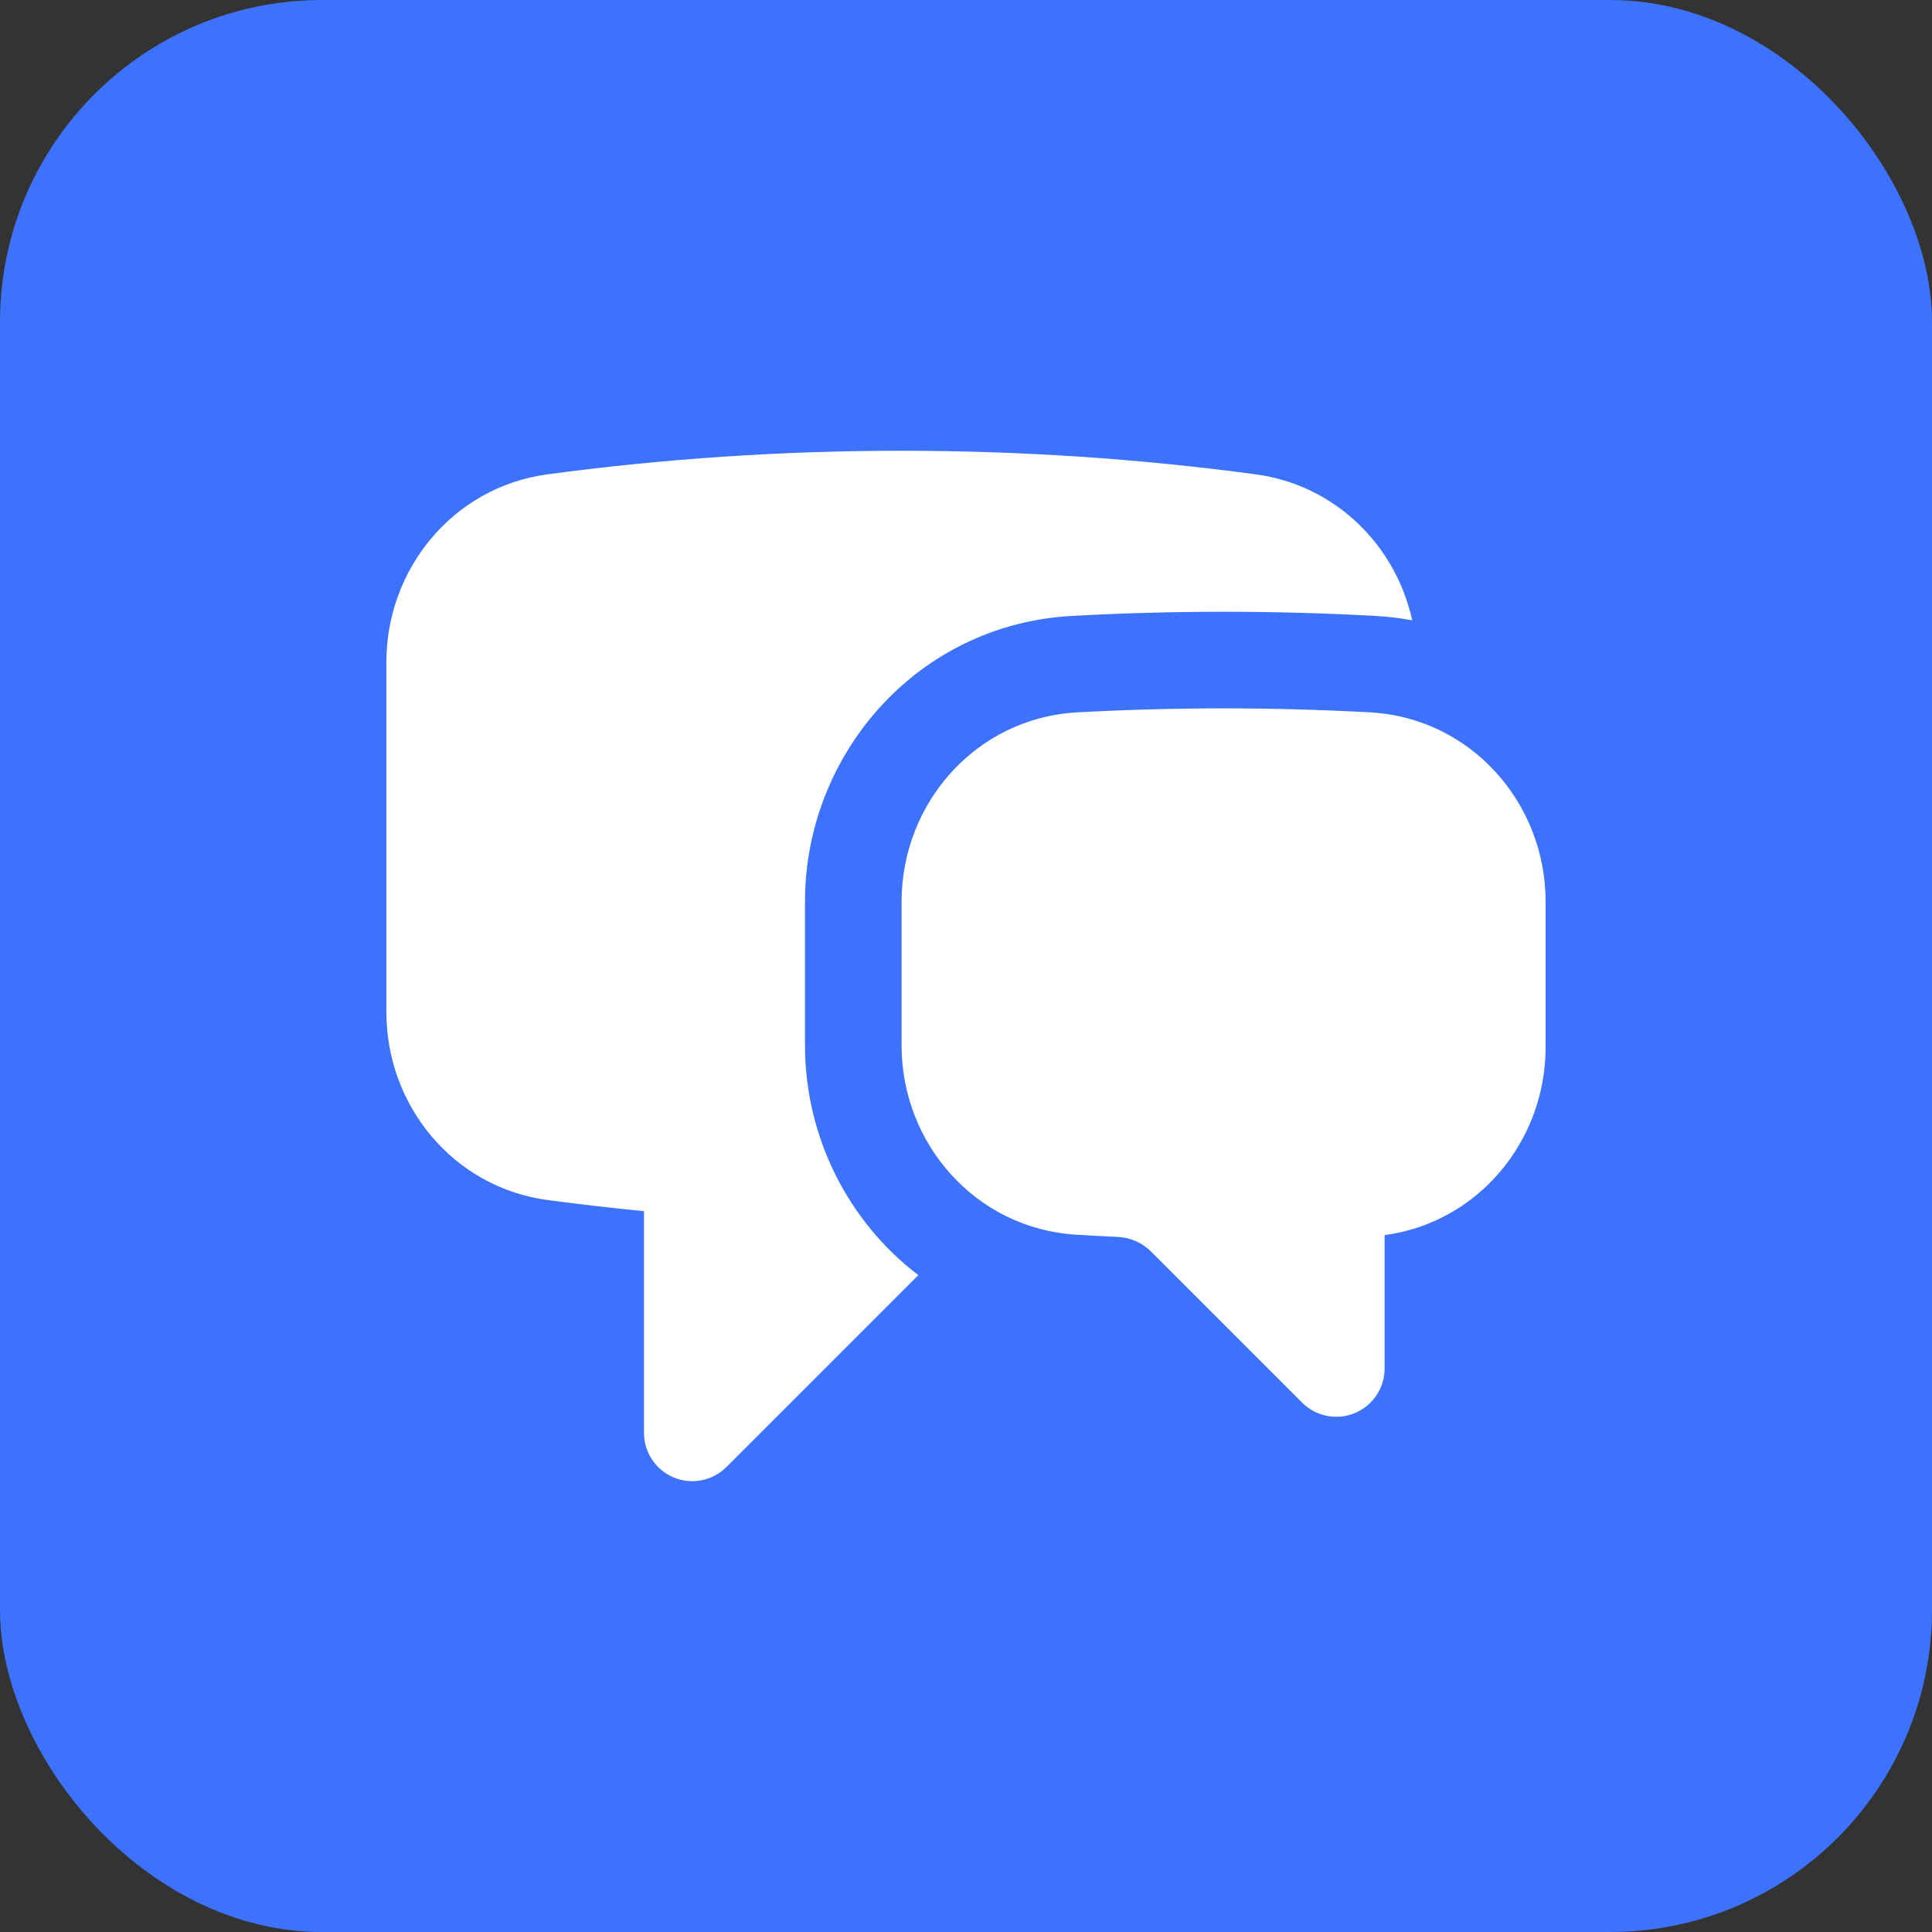
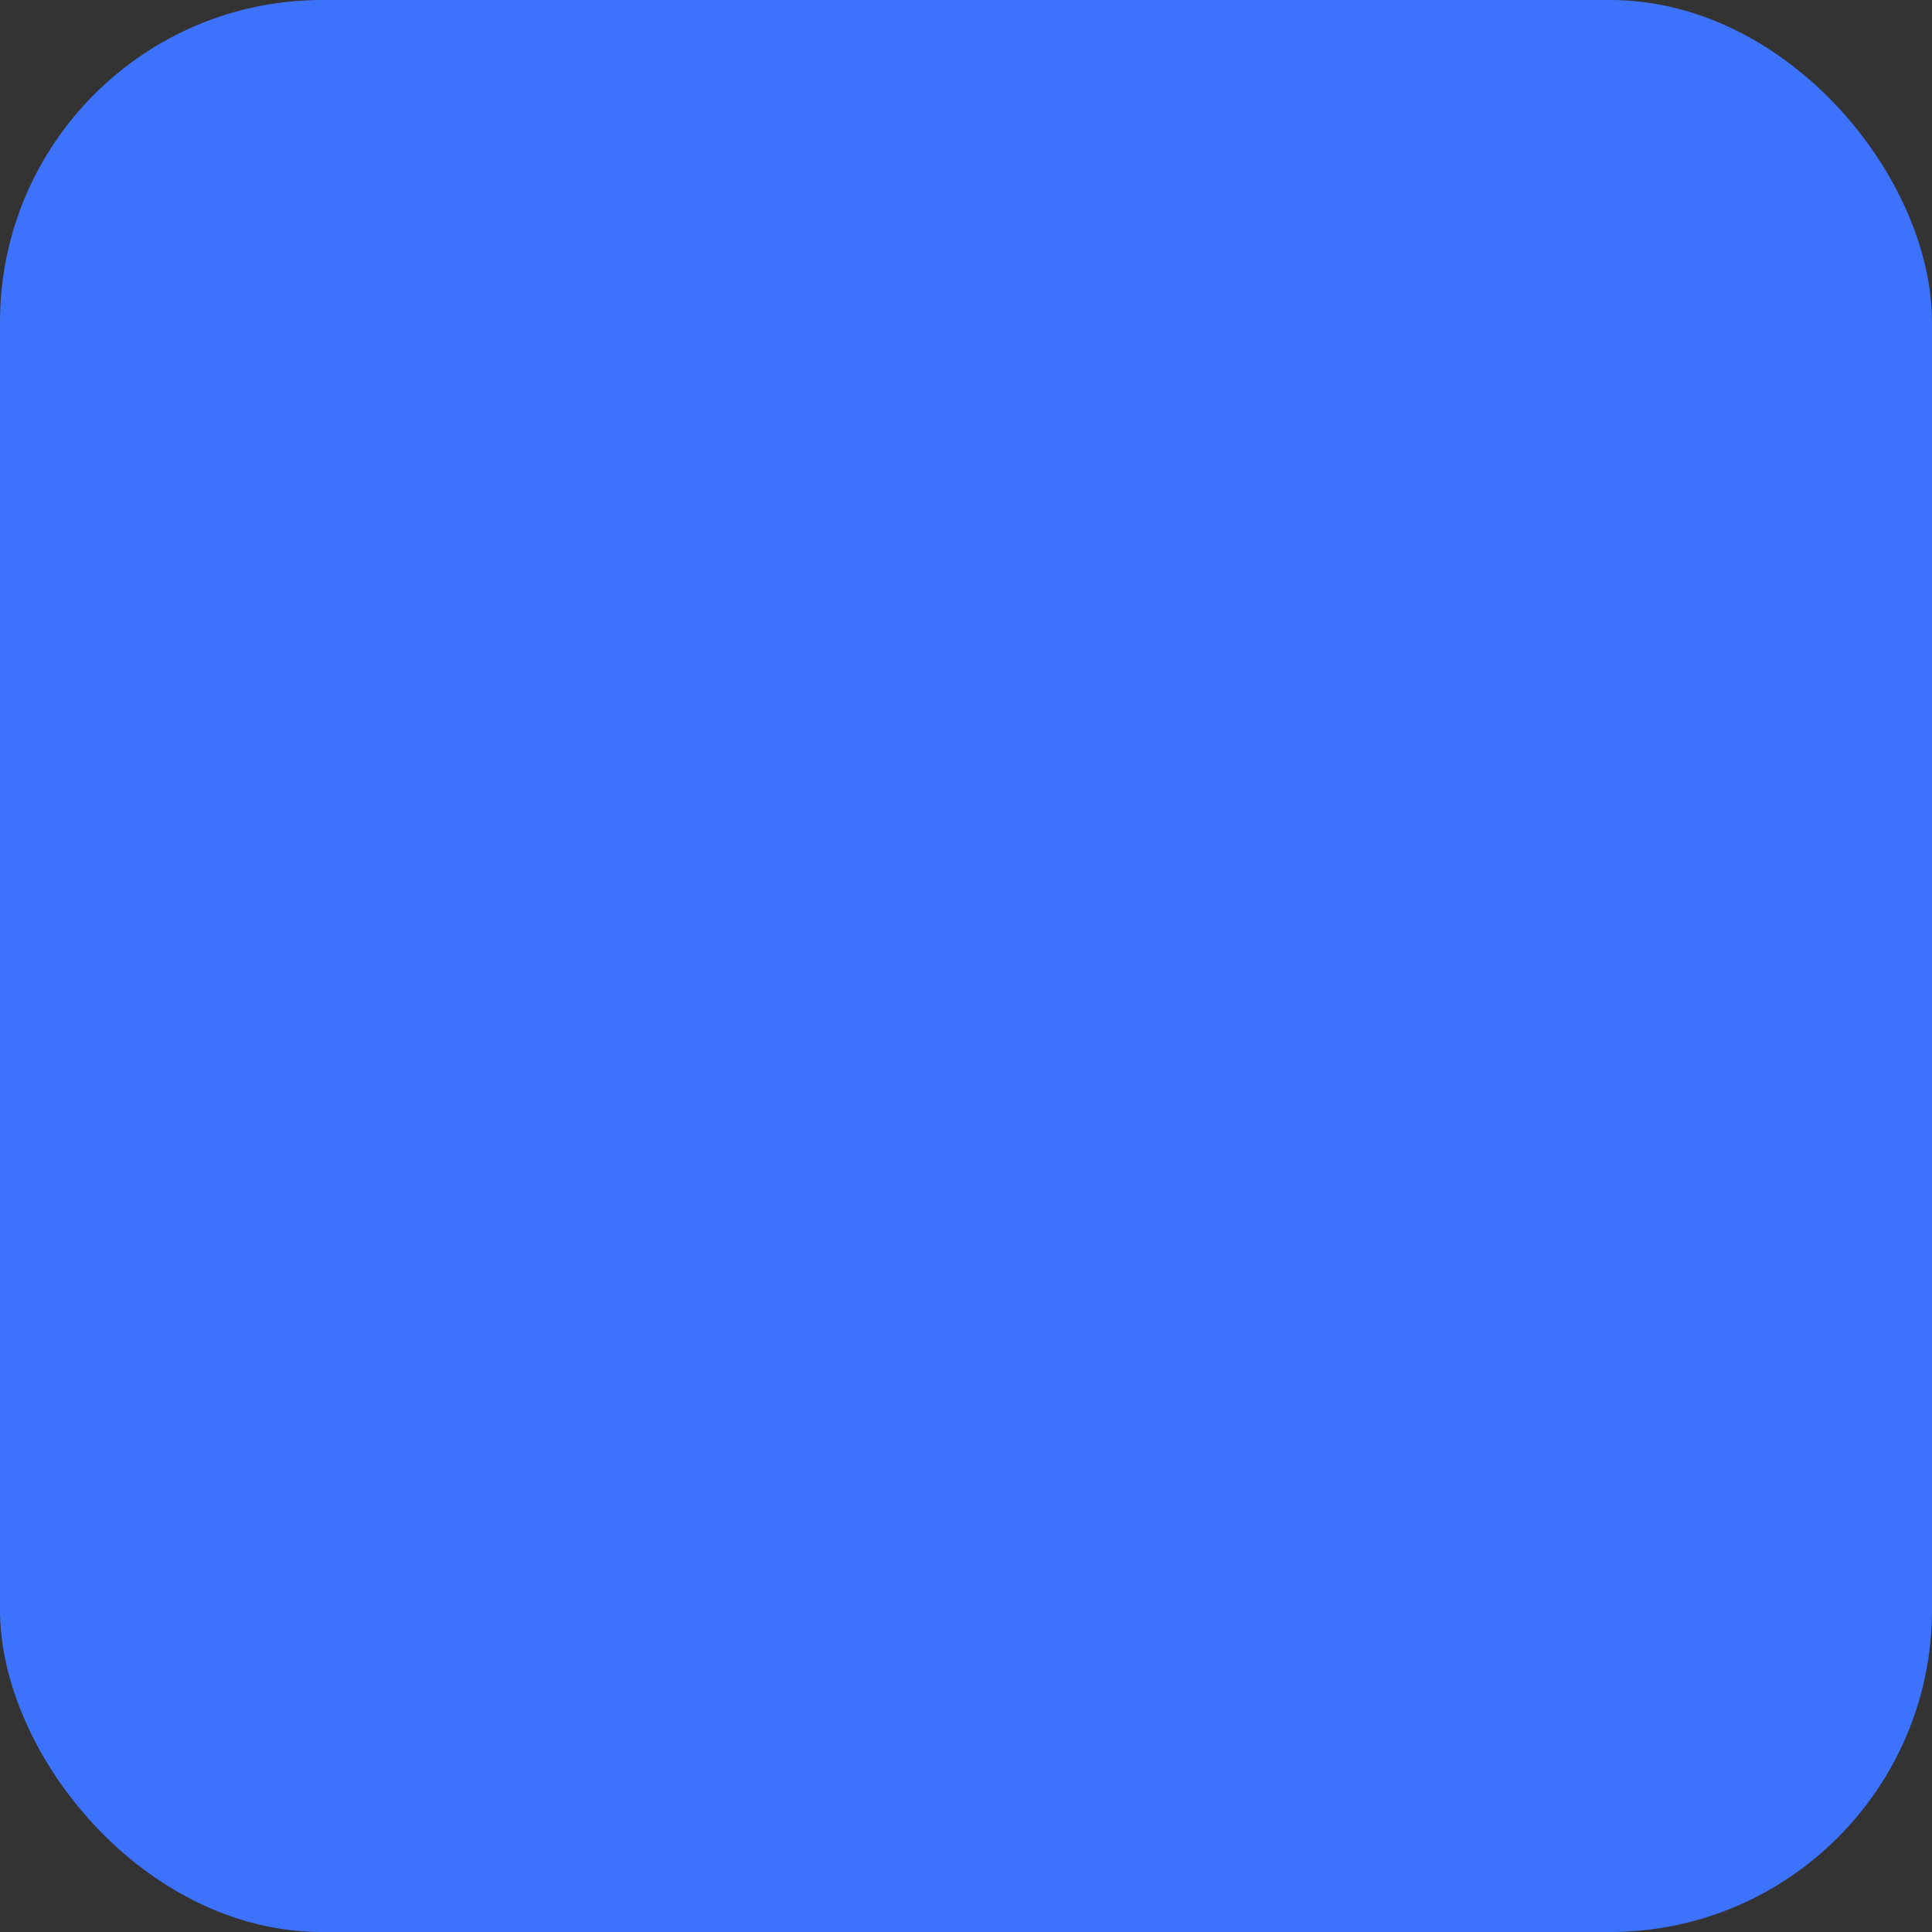
<svg xmlns="http://www.w3.org/2000/svg" width="48" height="48" viewBox="0 0 48 48" fill="none">
  <rect x="0" y="0" width="48" height="48" fill="#333333" stroke="none" />
  <rect width="48" height="48" rx="8" fill="#3D72FC" />
-   <path d="M13.607 11.784C16.484 11.398 19.419 11.199 22.4 11.199C25.38 11.199 28.315 11.398 31.192 11.784C33.187 12.051 34.678 13.556 35.087 15.412C34.788 15.356 34.48 15.319 34.165 15.302C32.918 15.234 31.663 15.199 30.4 15.199C29.137 15.199 27.881 15.234 26.635 15.302C22.766 15.513 20 18.763 20 22.396V25.98C20 28.241 21.072 30.355 22.816 31.68L18.048 36.448C17.705 36.791 17.189 36.894 16.74 36.708C16.292 36.522 16 36.085 16 35.599V30.091C15.198 30.013 14.4 29.921 13.607 29.815C11.253 29.5 9.6 27.459 9.6 25.153V16.445C9.6 14.14 11.253 12.099 13.607 11.784Z" fill="white" />
-   <path d="M30.4 17.599C29.18 17.599 27.969 17.633 26.765 17.698C24.251 17.835 22.4 19.955 22.4 22.396V25.98C22.4 28.41 24.234 30.522 26.736 30.675C27.078 30.696 27.42 30.715 27.763 30.73C28.084 30.745 28.378 30.875 28.592 31.089L32.351 34.848C32.694 35.191 33.21 35.294 33.659 35.108C34.107 34.922 34.4 34.485 34.4 33.999V30.686C36.724 30.375 38.4 28.346 38.4 26.023V22.396C38.4 19.955 36.548 17.835 34.034 17.698C32.831 17.633 31.619 17.599 30.4 17.599Z" fill="white" />
</svg>